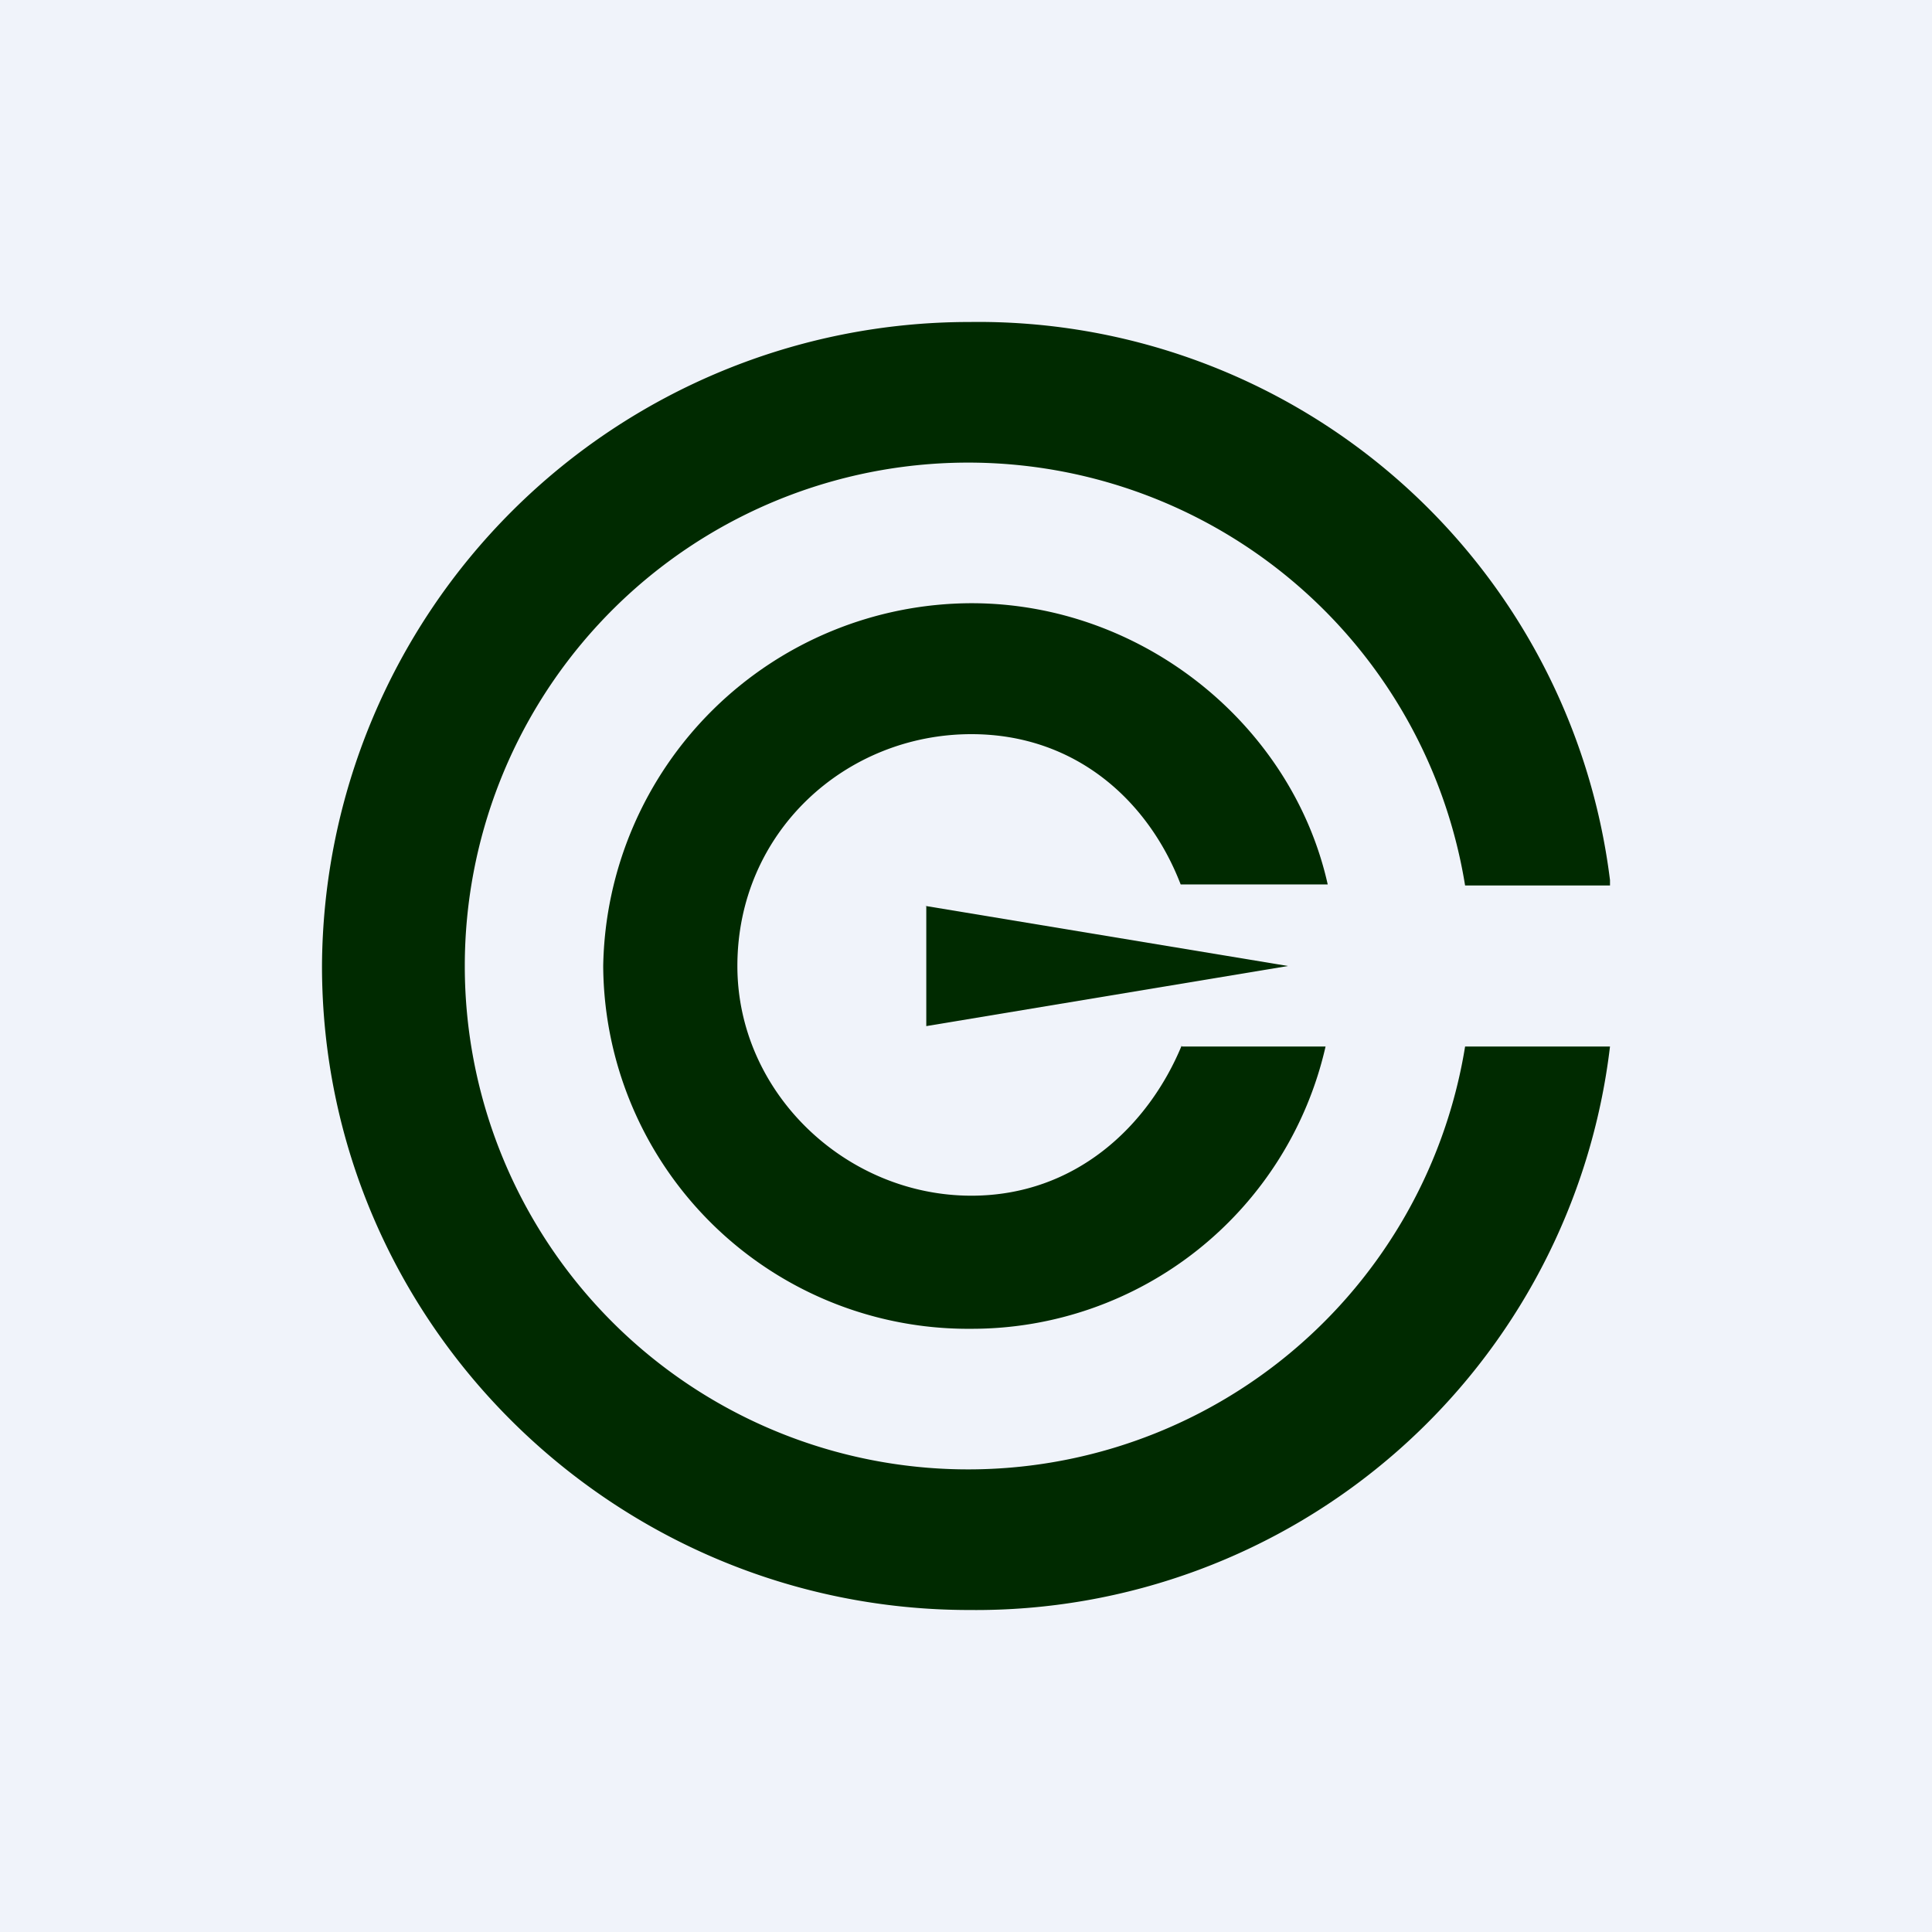
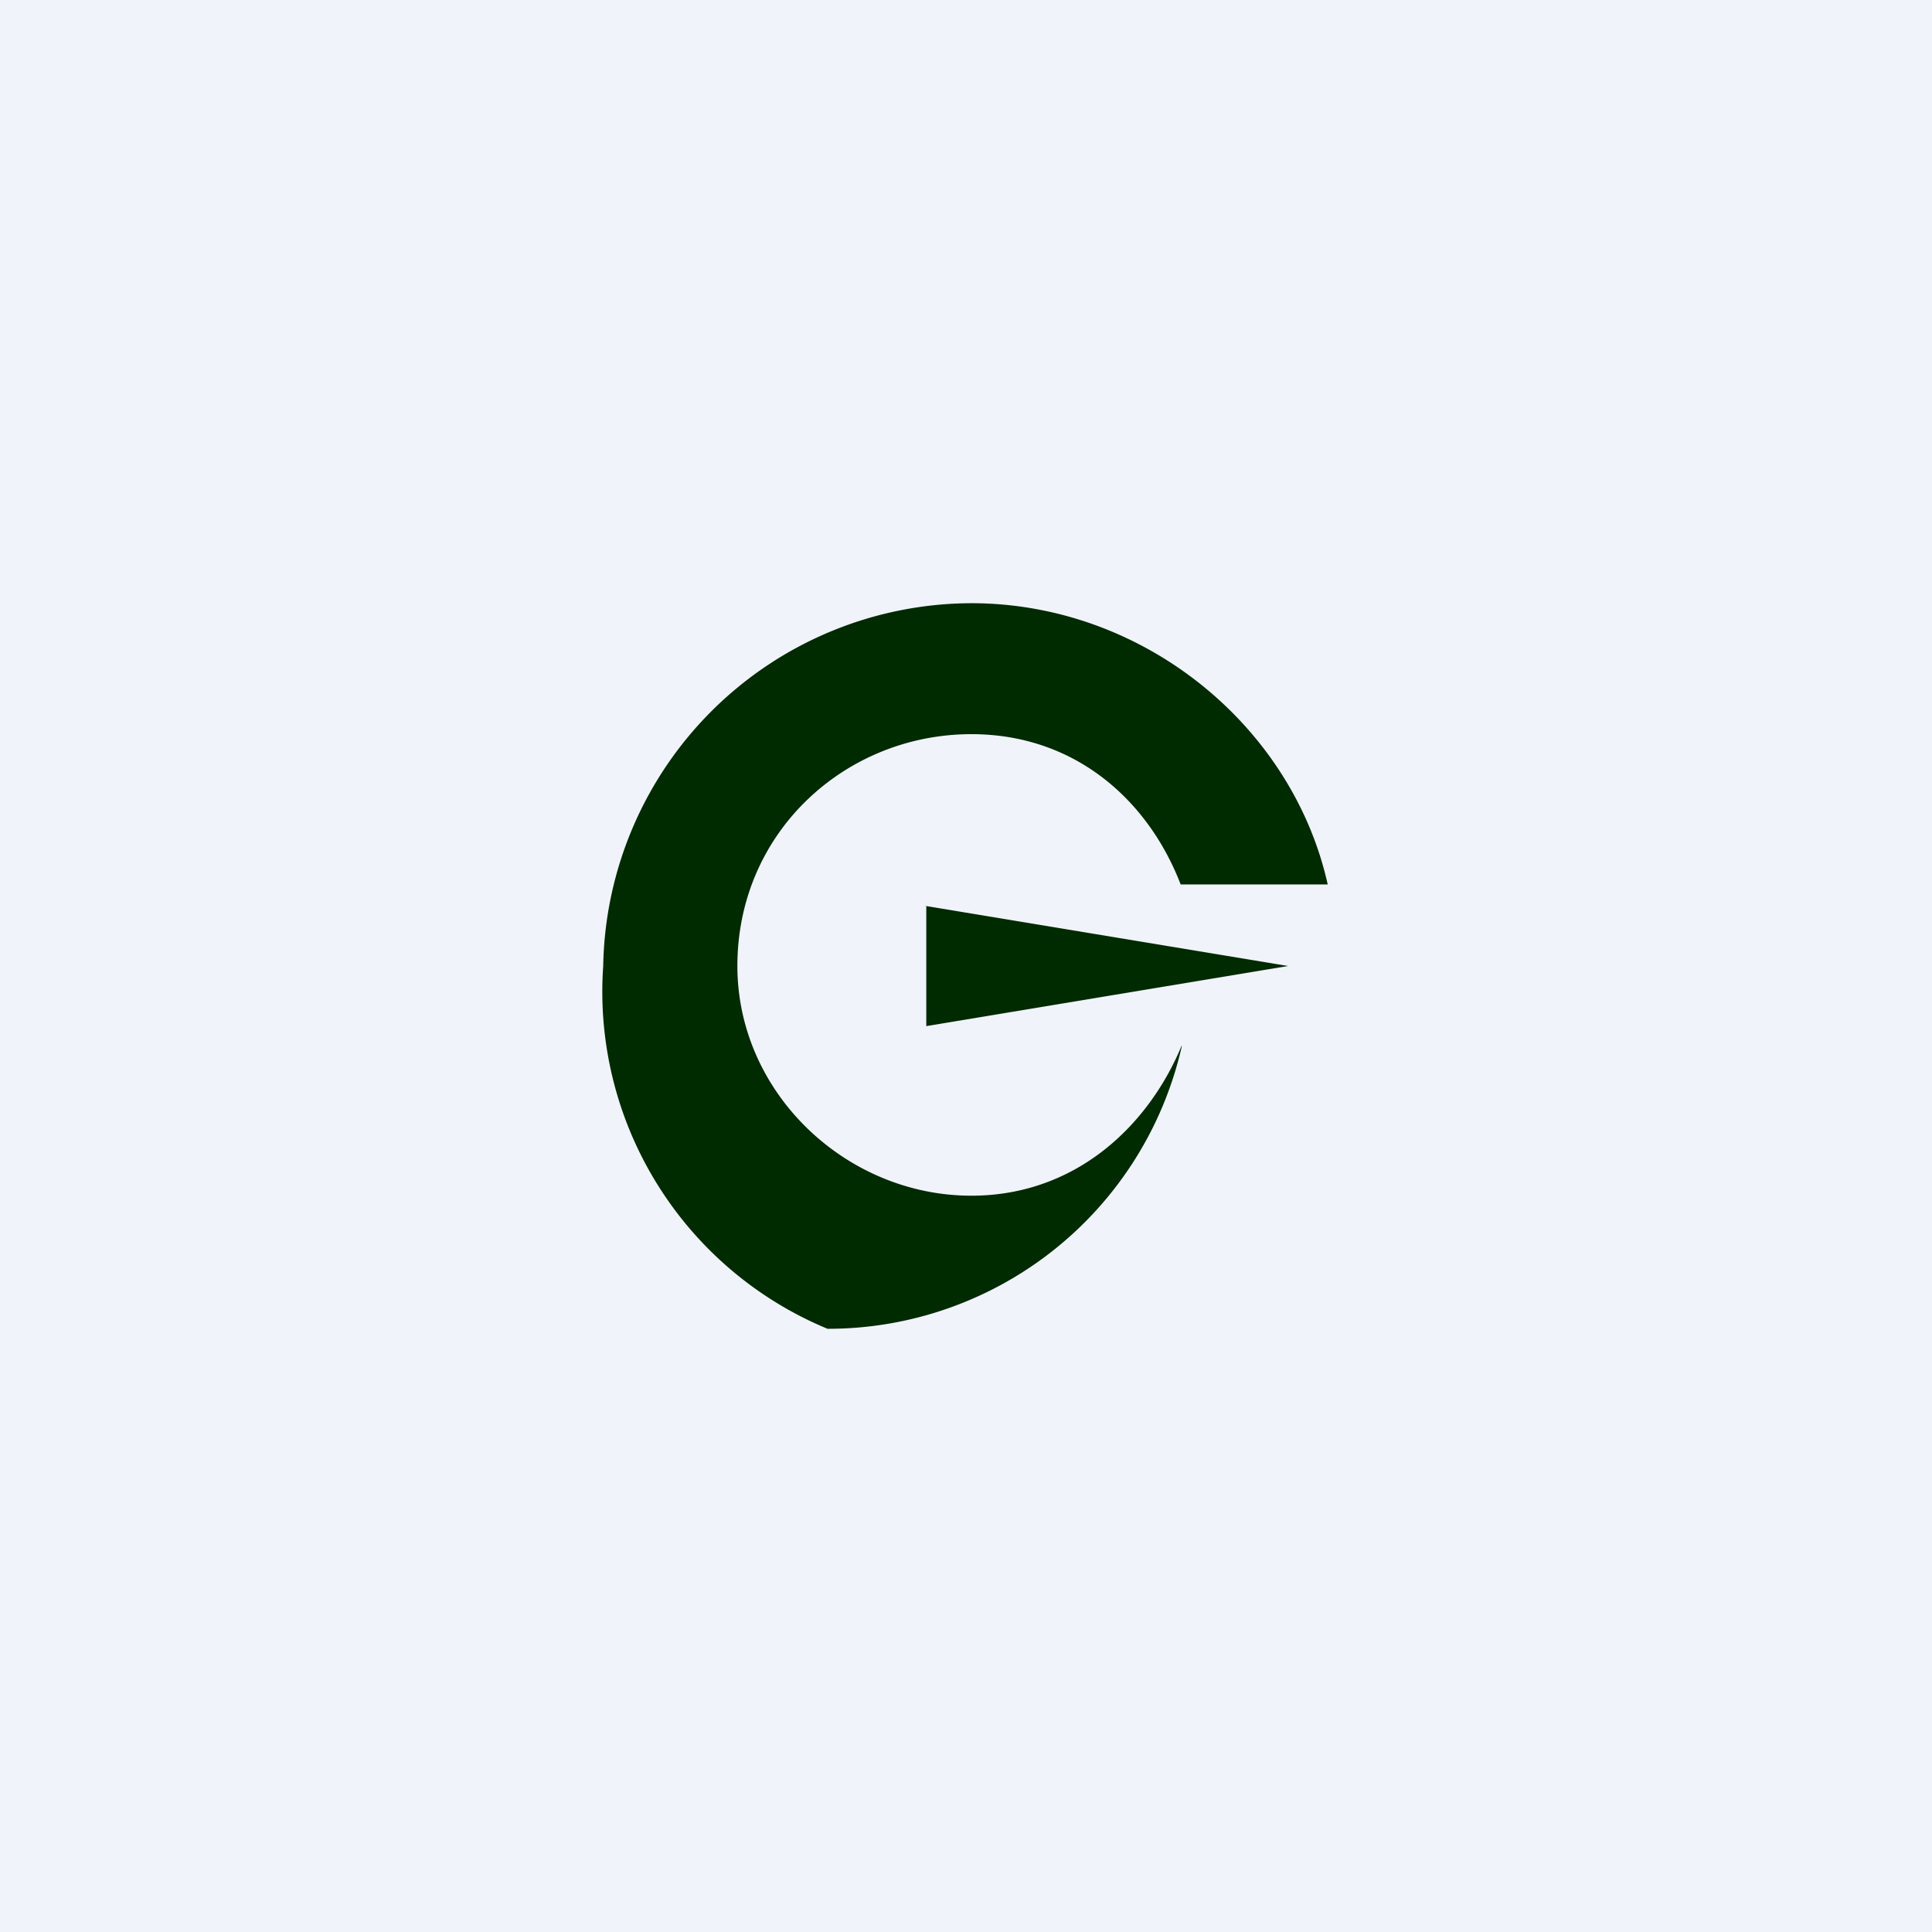
<svg xmlns="http://www.w3.org/2000/svg" width="18" height="18" viewBox="0 0 18 18">
  <path fill="#F0F3FA" d="M0 0h18v18H0z" />
-   <path d="M15 8.2A5.93 5.93 0 0 0 9.03 3 6.03 6.03 0 0 0 3 9c0 3.32 2.72 6 6.03 6A5.95 5.95 0 0 0 15 9.75h-1.35a4.69 4.69 0 1 1 0-1.5H15v-.06Z" fill="#002A00" />
  <path d="M8.63 8.44v1.12L12 9l-3.38-.56Z" fill="#002A00" />
-   <path d="M11.01 9.75h1.34a3.38 3.38 0 0 1-3.3 2.63A3.4 3.4 0 0 1 5.62 9a3.44 3.44 0 0 1 3.43-3.38c1.6 0 2.99 1.14 3.32 2.62H11c-.3-.78-.98-1.4-1.95-1.4-1.17 0-2.18.91-2.18 2.16 0 1.18 1.01 2.14 2.18 2.14.97 0 1.65-.65 1.96-1.4Z" fill="#002A00" />
+   <path d="M11.01 9.75a3.38 3.38 0 0 1-3.3 2.63A3.4 3.4 0 0 1 5.62 9a3.44 3.44 0 0 1 3.43-3.38c1.6 0 2.99 1.14 3.32 2.62H11c-.3-.78-.98-1.4-1.95-1.4-1.17 0-2.18.91-2.18 2.16 0 1.18 1.01 2.14 2.18 2.14.97 0 1.65-.65 1.96-1.4Z" fill="#002A00" />
</svg>